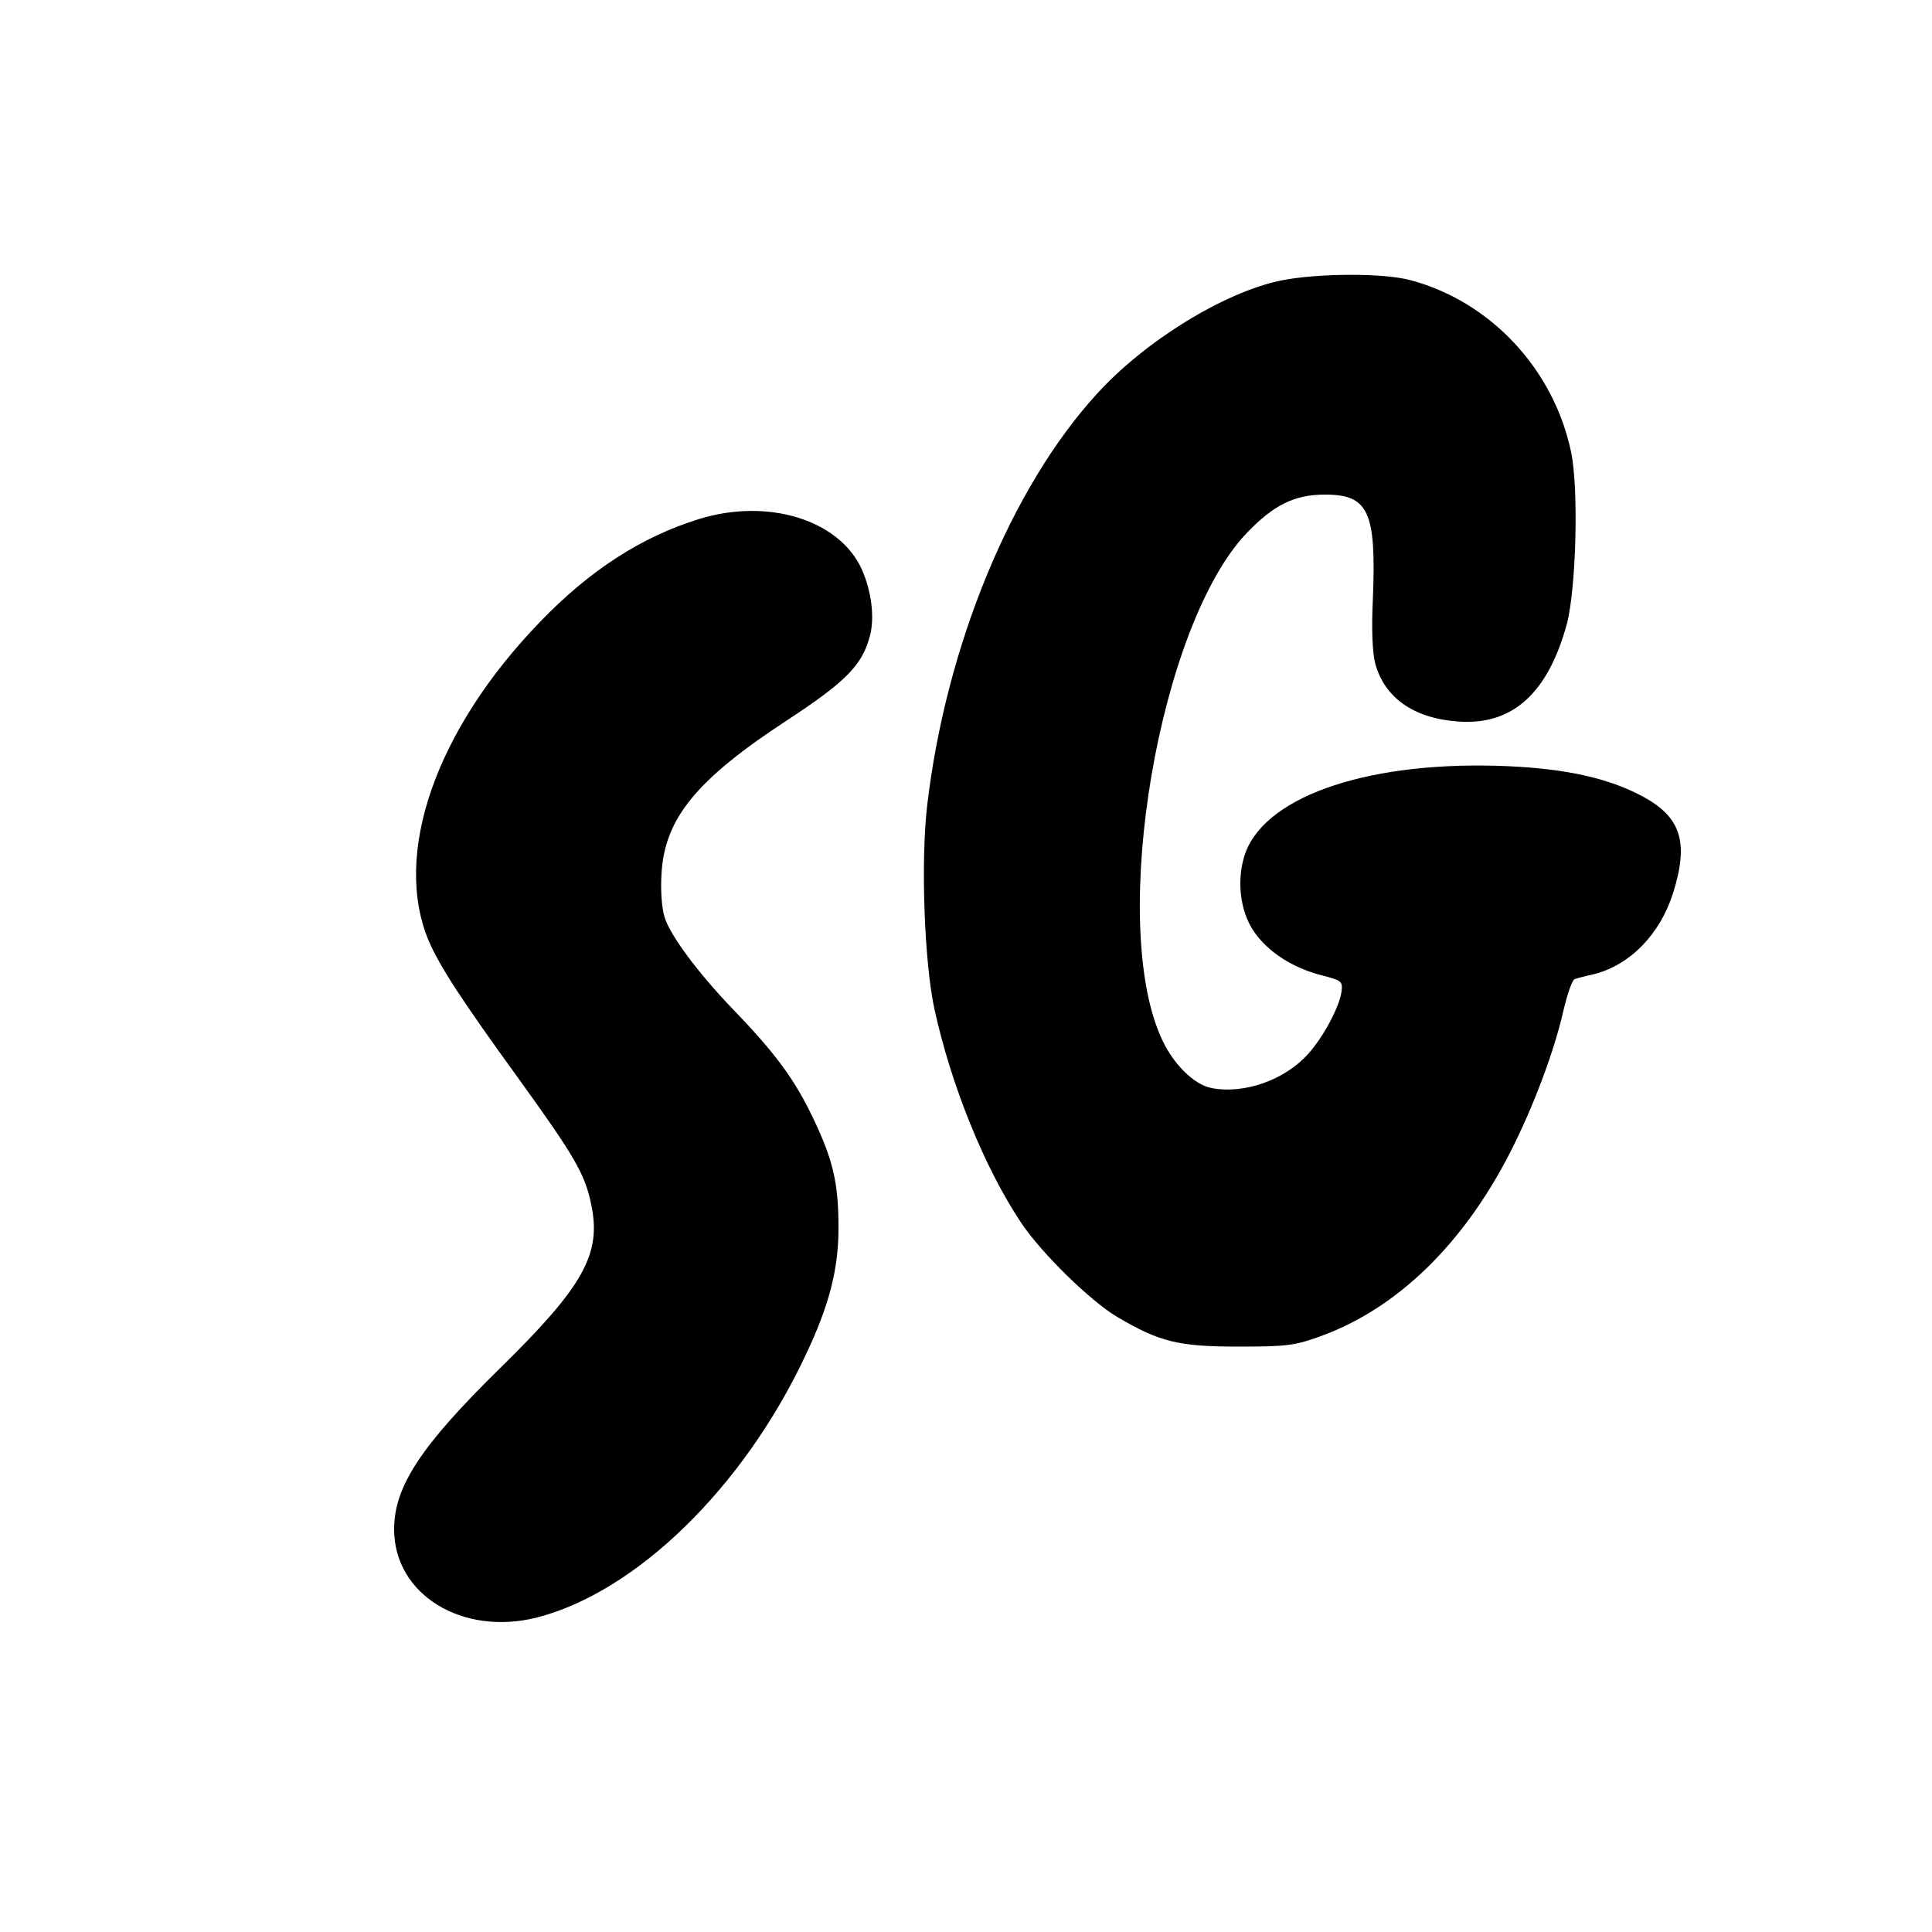
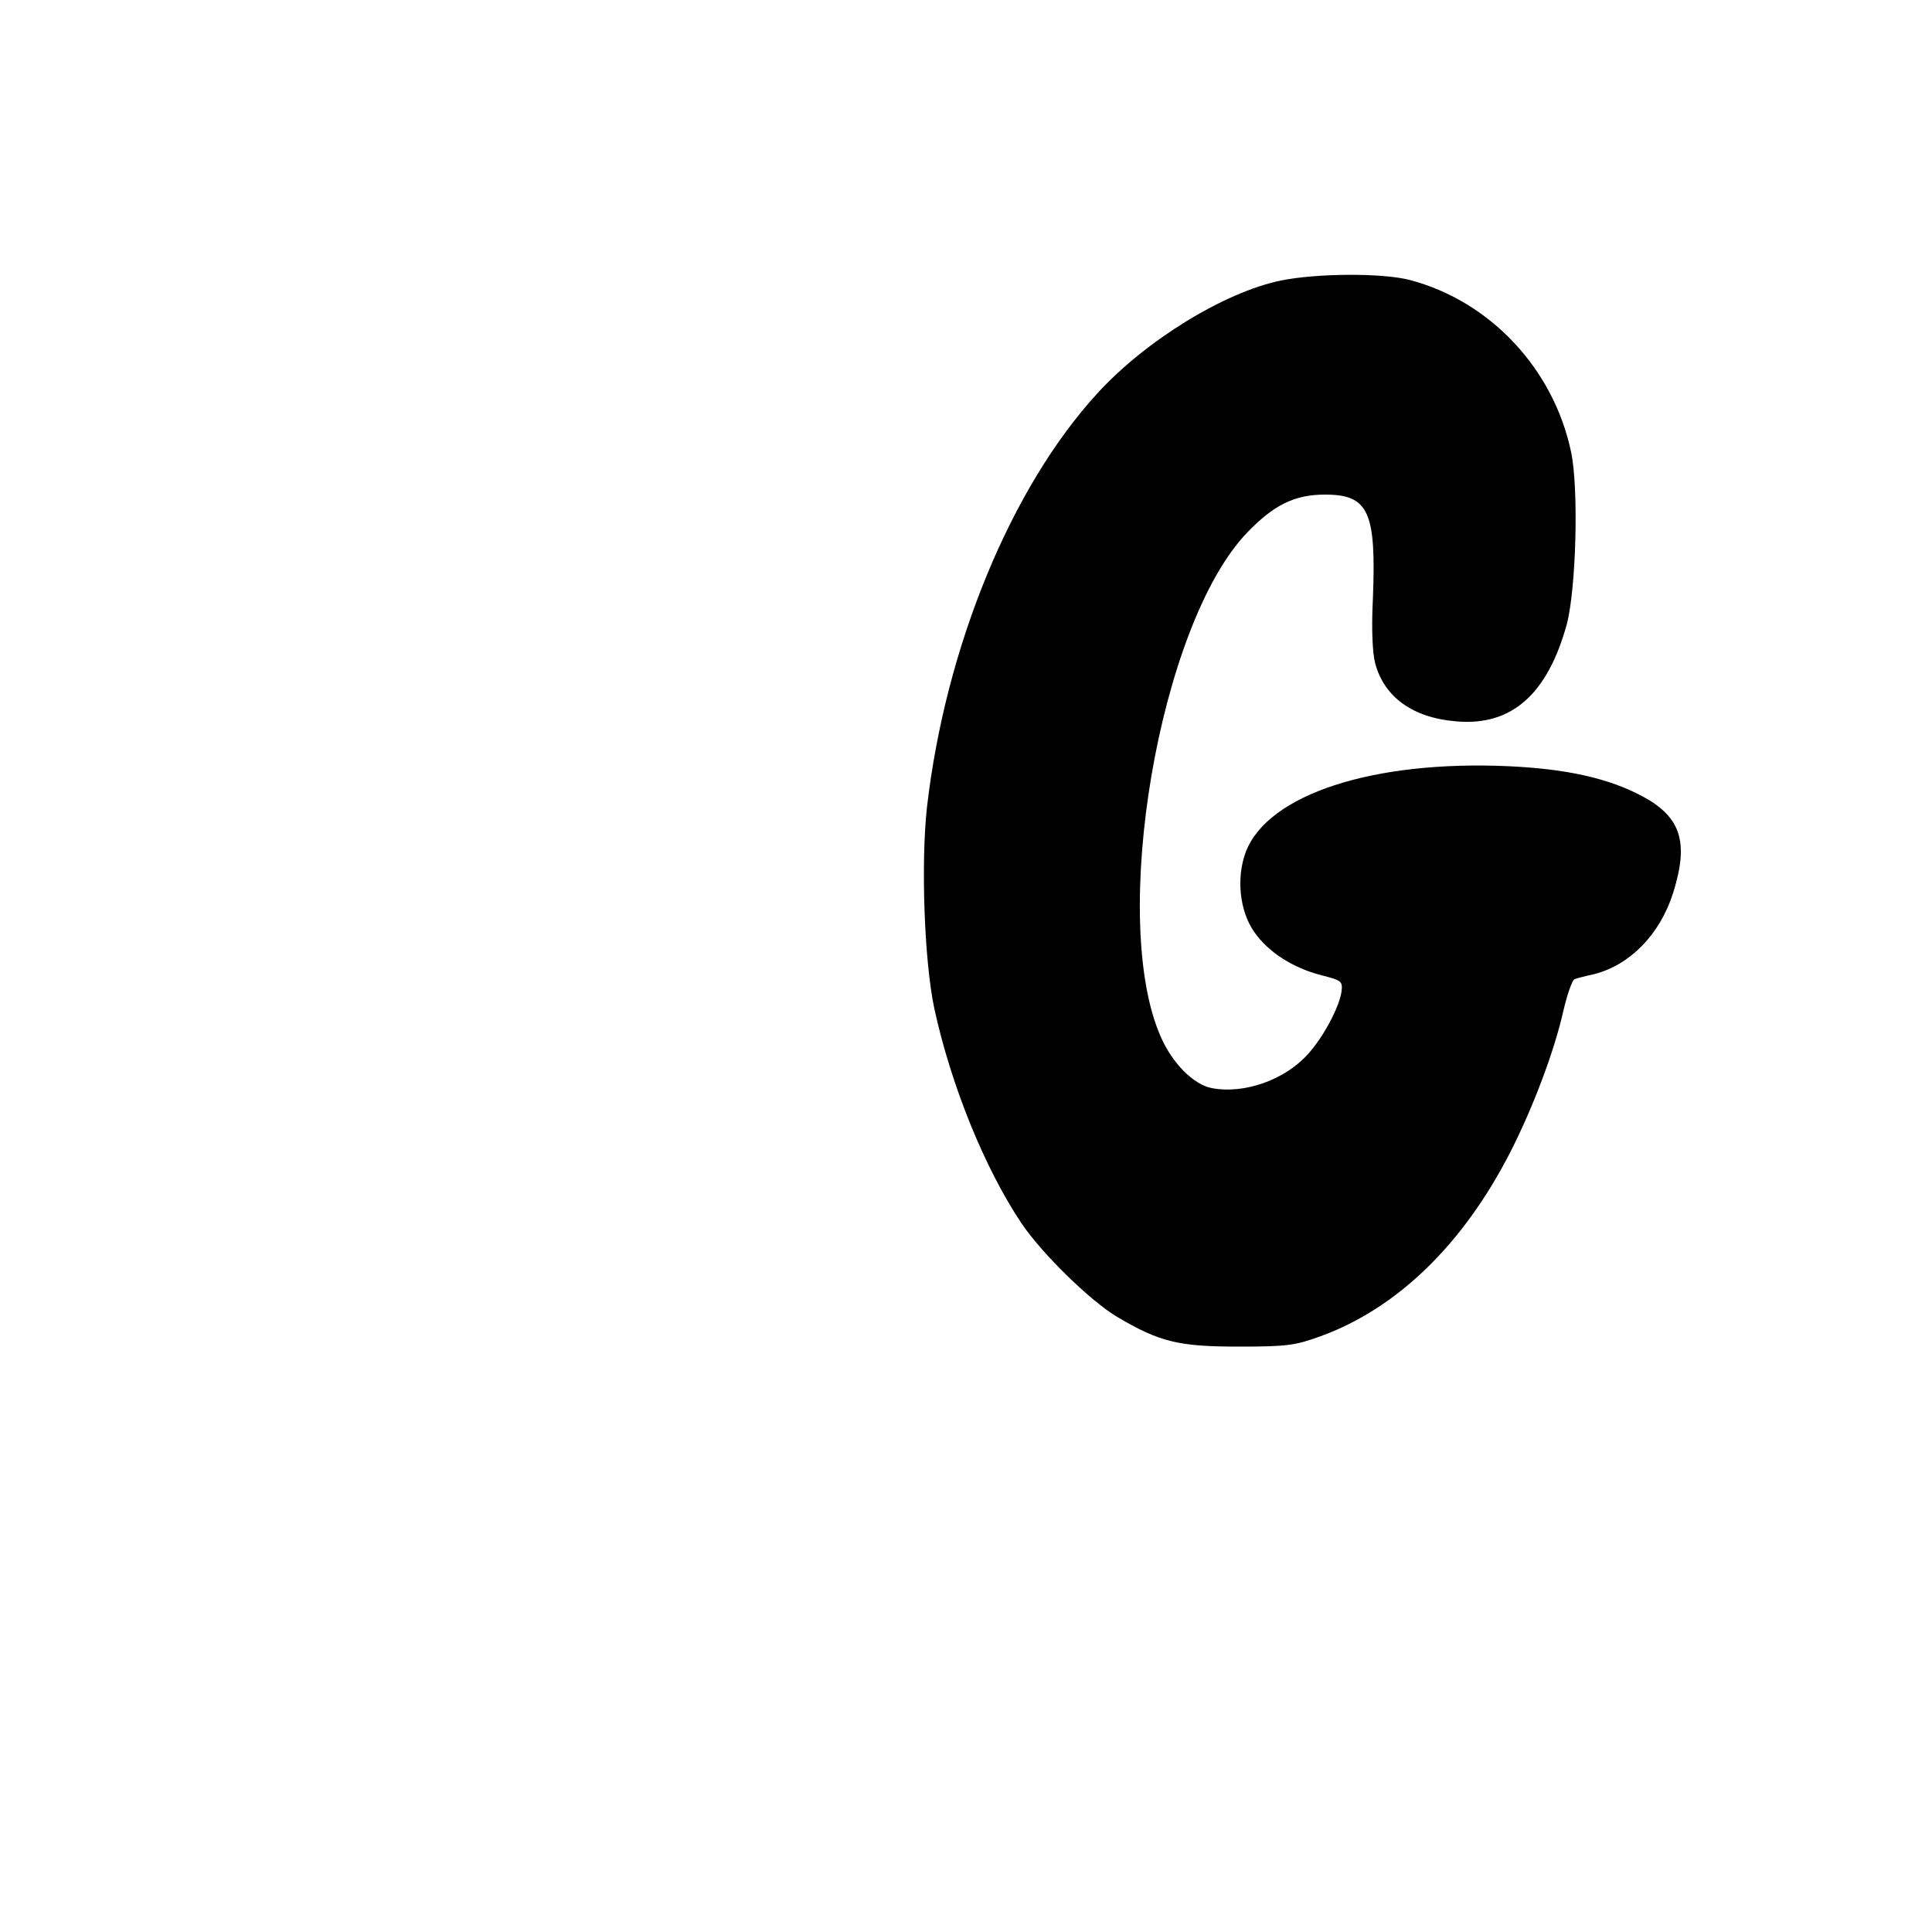
<svg xmlns="http://www.w3.org/2000/svg" version="1.0" width="500pt" height="500pt" viewBox="0 0 500 500" preserveAspectRatio="xMidYMid meet">
  <g transform="translate(0,500) scale(0.1,-0.1)" fill="#000000" stroke="none">
    <path d="M3315 4274 c-146 -30 -350 -155 -475 -292 -223 -243 -393 -655 -441 -1071 -16 -144 -7 -399 19 -521 43 -198 130 -413 225 -555 53 -79 179 -202 248 -243 110 -65 159 -77 314 -77 127 0 147 3 213 27 198 72 369 238 491 477 59 116 113 259 137 365 10 43 23 80 29 82 5 2 28 8 51 13 93 24 170 103 204 210 41 131 21 196 -79 250 -88 47 -196 71 -346 78 -352 16 -624 -73 -681 -222 -25 -67 -16 -153 22 -207 36 -52 100 -93 174 -112 51 -13 55 -15 52 -41 -5 -40 -47 -119 -87 -163 -60 -67 -165 -104 -249 -88 -47 9 -102 64 -132 133 -134 303 -4 1067 223 1304 69 72 123 99 202 99 113 0 133 -44 124 -270 -4 -79 -1 -140 6 -167 24 -88 98 -141 211 -150 142 -12 235 70 285 252 24 92 31 350 11 445 -45 215 -209 390 -416 445 -70 19 -242 18 -335 -1z" />
-     <path d="M1810 3657 c-150 -46 -285 -134 -412 -266 -271 -280 -383 -603 -288 -827 29 -66 81 -147 231 -354 145 -201 173 -248 189 -327 27 -128 -19 -211 -235 -423 -206 -202 -275 -307 -275 -418 0 -169 177 -277 370 -228 256 66 533 335 694 677 62 130 86 224 86 331 0 117 -14 176 -66 285 -48 100 -96 166 -209 283 -88 92 -160 188 -175 236 -7 22 -11 68 -8 113 8 143 91 244 325 397 151 99 194 142 214 217 13 47 5 115 -20 172 -57 129 -242 187 -421 132z" />
  </g>
</svg>